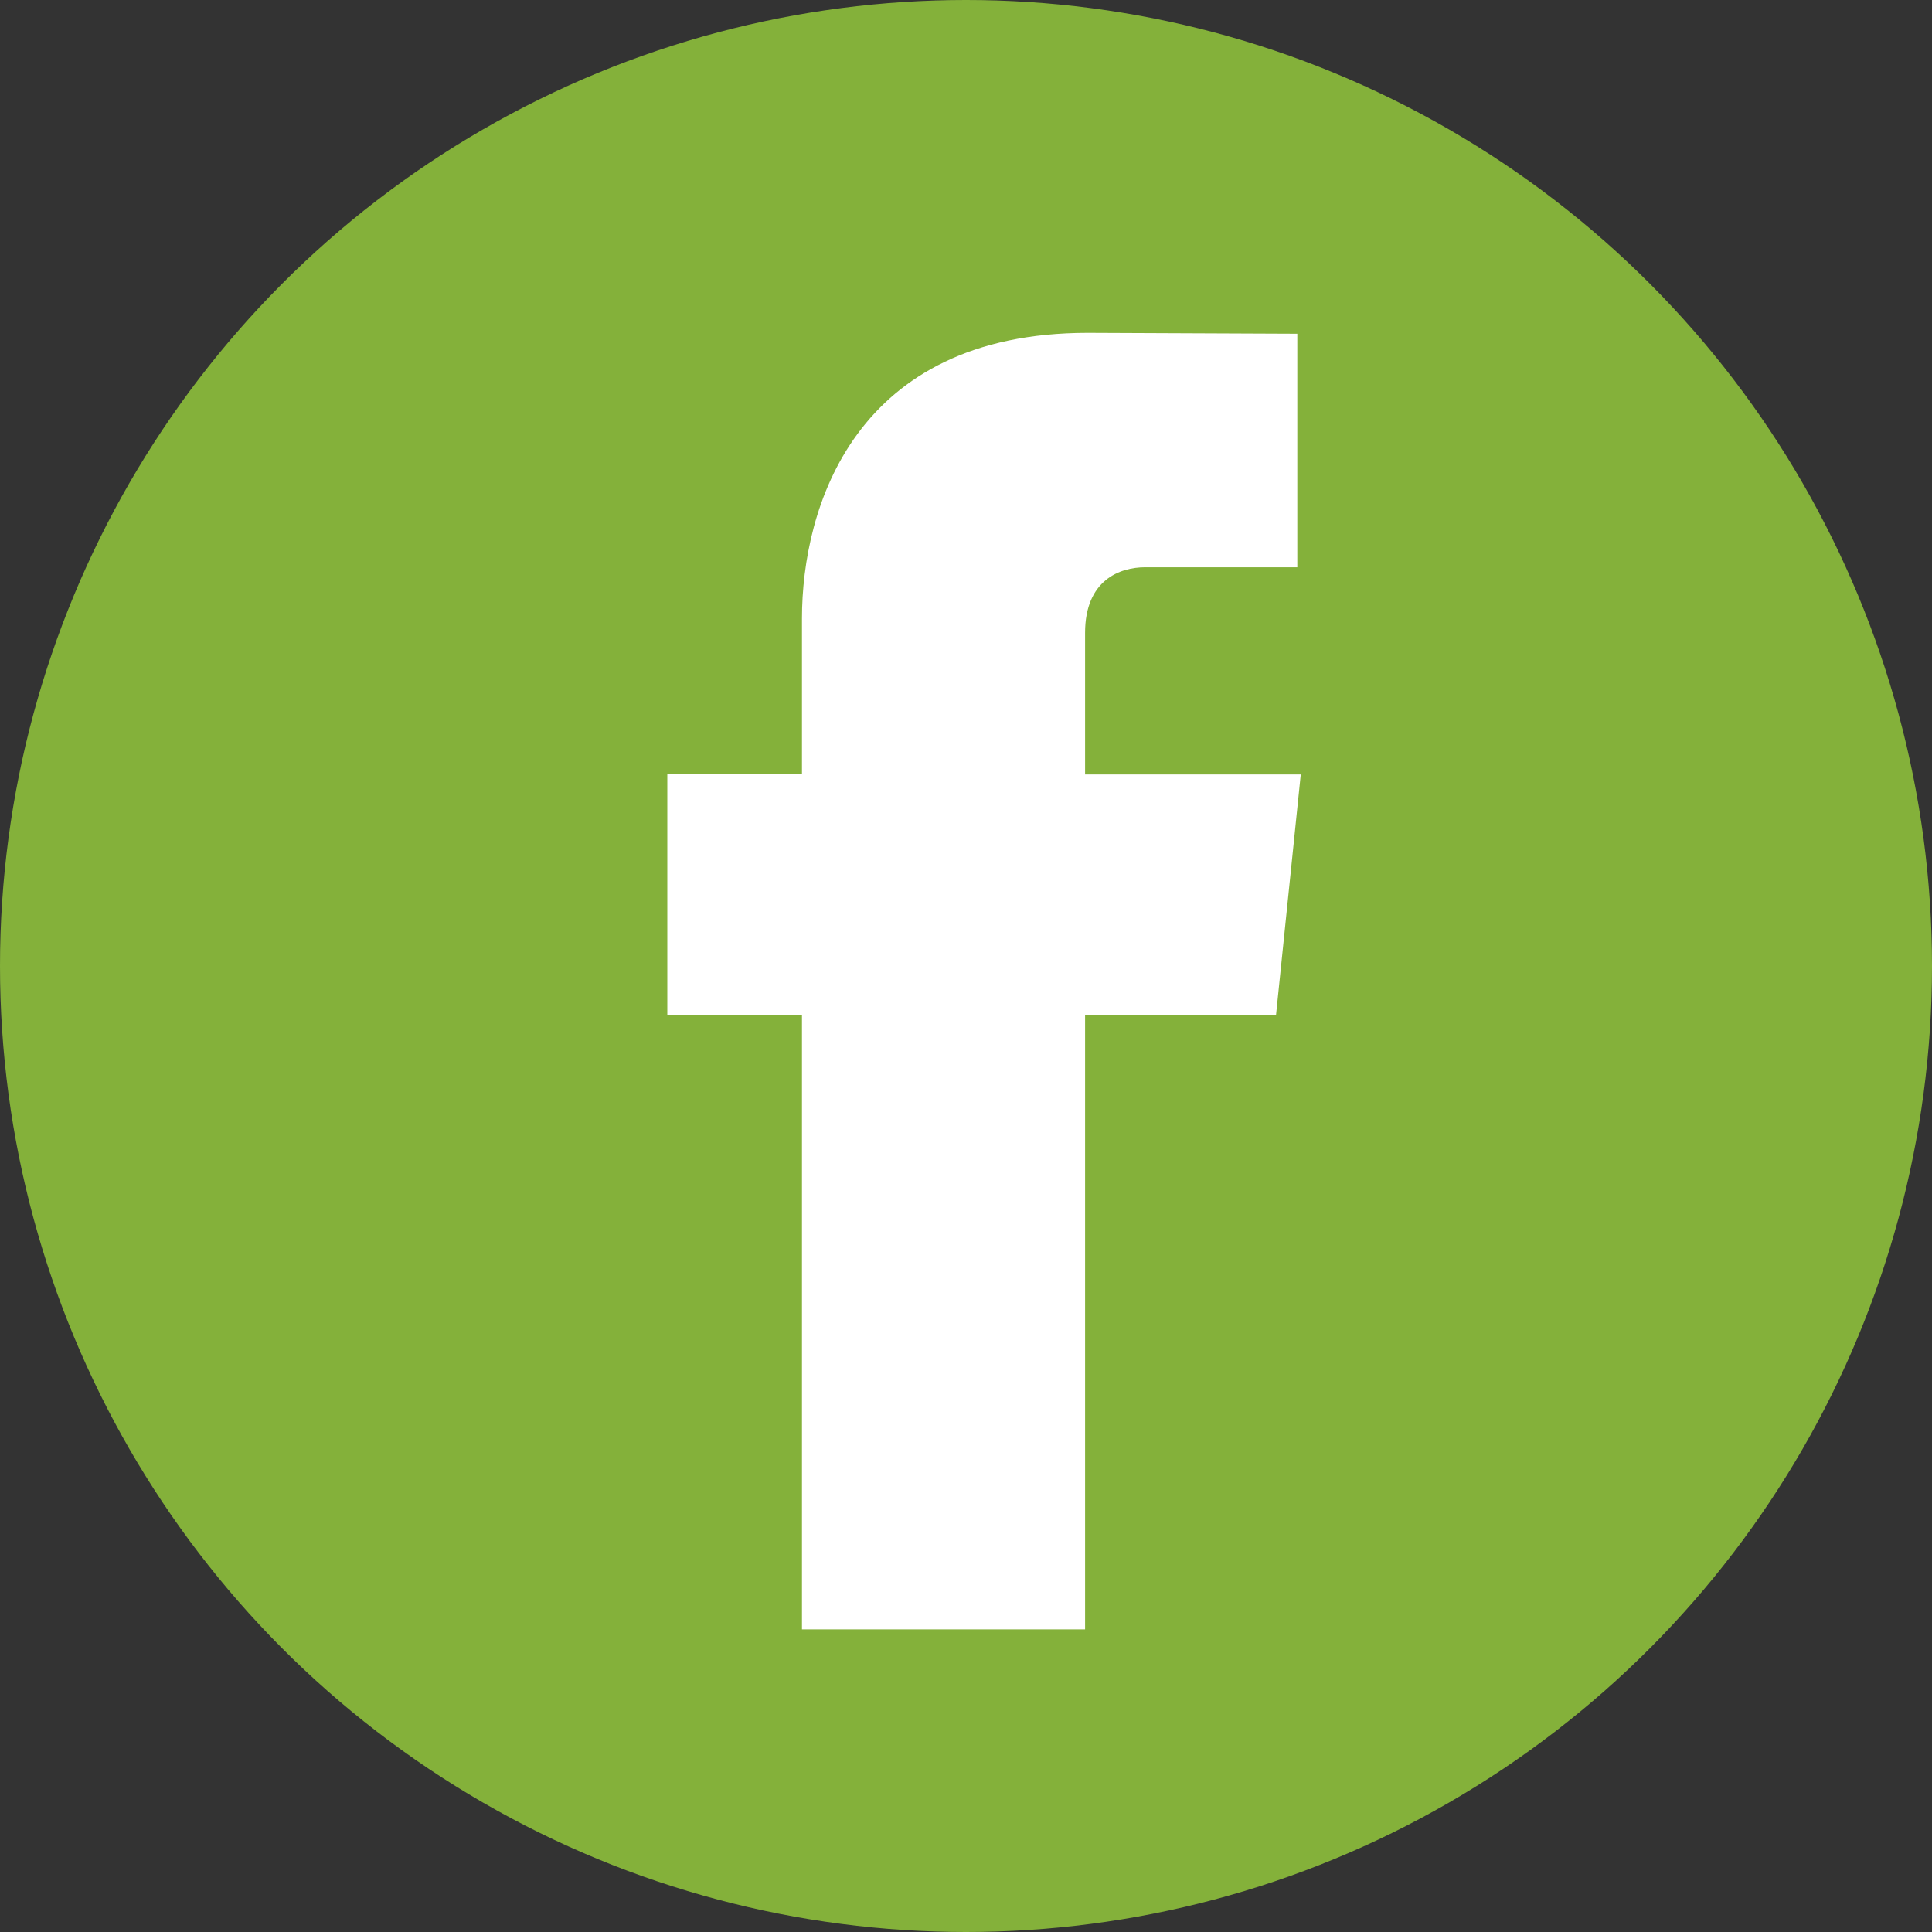
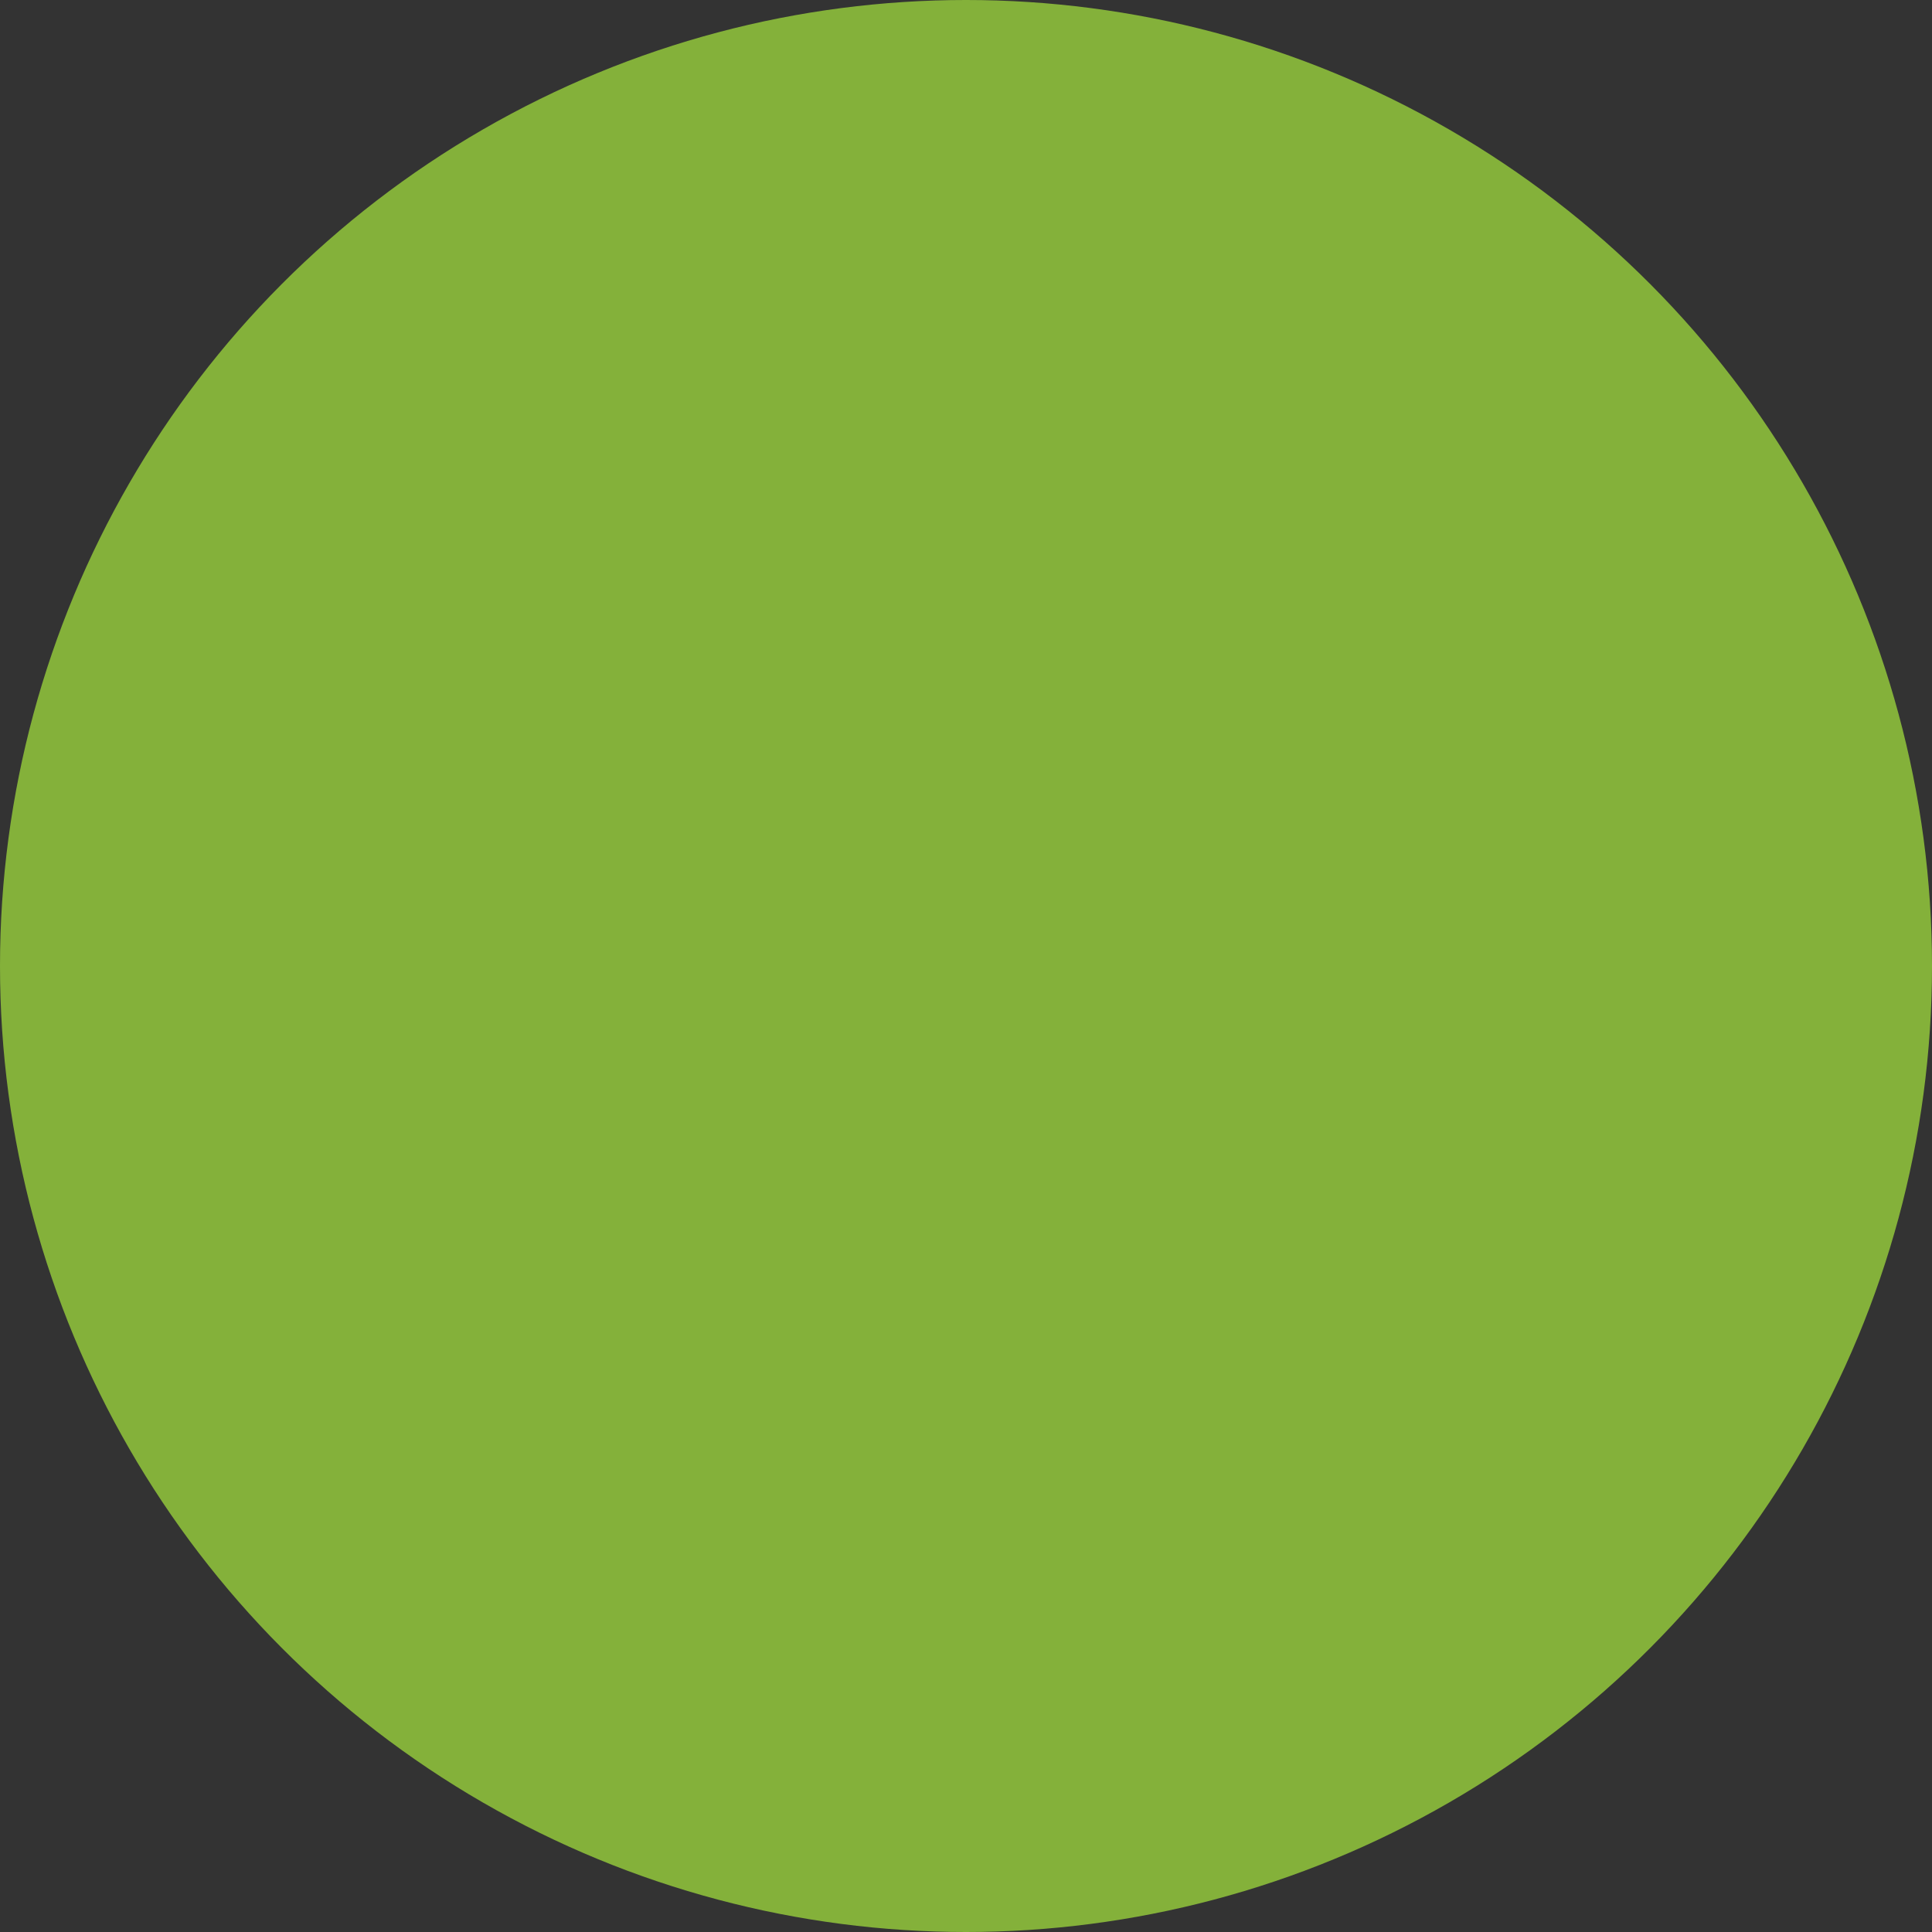
<svg xmlns="http://www.w3.org/2000/svg" width="52" height="52" viewBox="0 0 52 52" fill="none">
  <rect x="0" y="0" width="52" height="52" fill="#333333" stroke="none" />
  <circle cx="26" cy="26" r="26" fill="#84B13A" />
-   <path d="M34.345 27.313H29.205V43.854H21.585V27.313H17.961V20.838H21.585V16.647C21.585 13.651 23.008 8.959 29.273 8.959L34.917 8.983V15.268H30.821C30.149 15.268 29.205 15.604 29.205 17.034V20.845H35.01L34.345 27.313Z" fill="white" />
</svg>